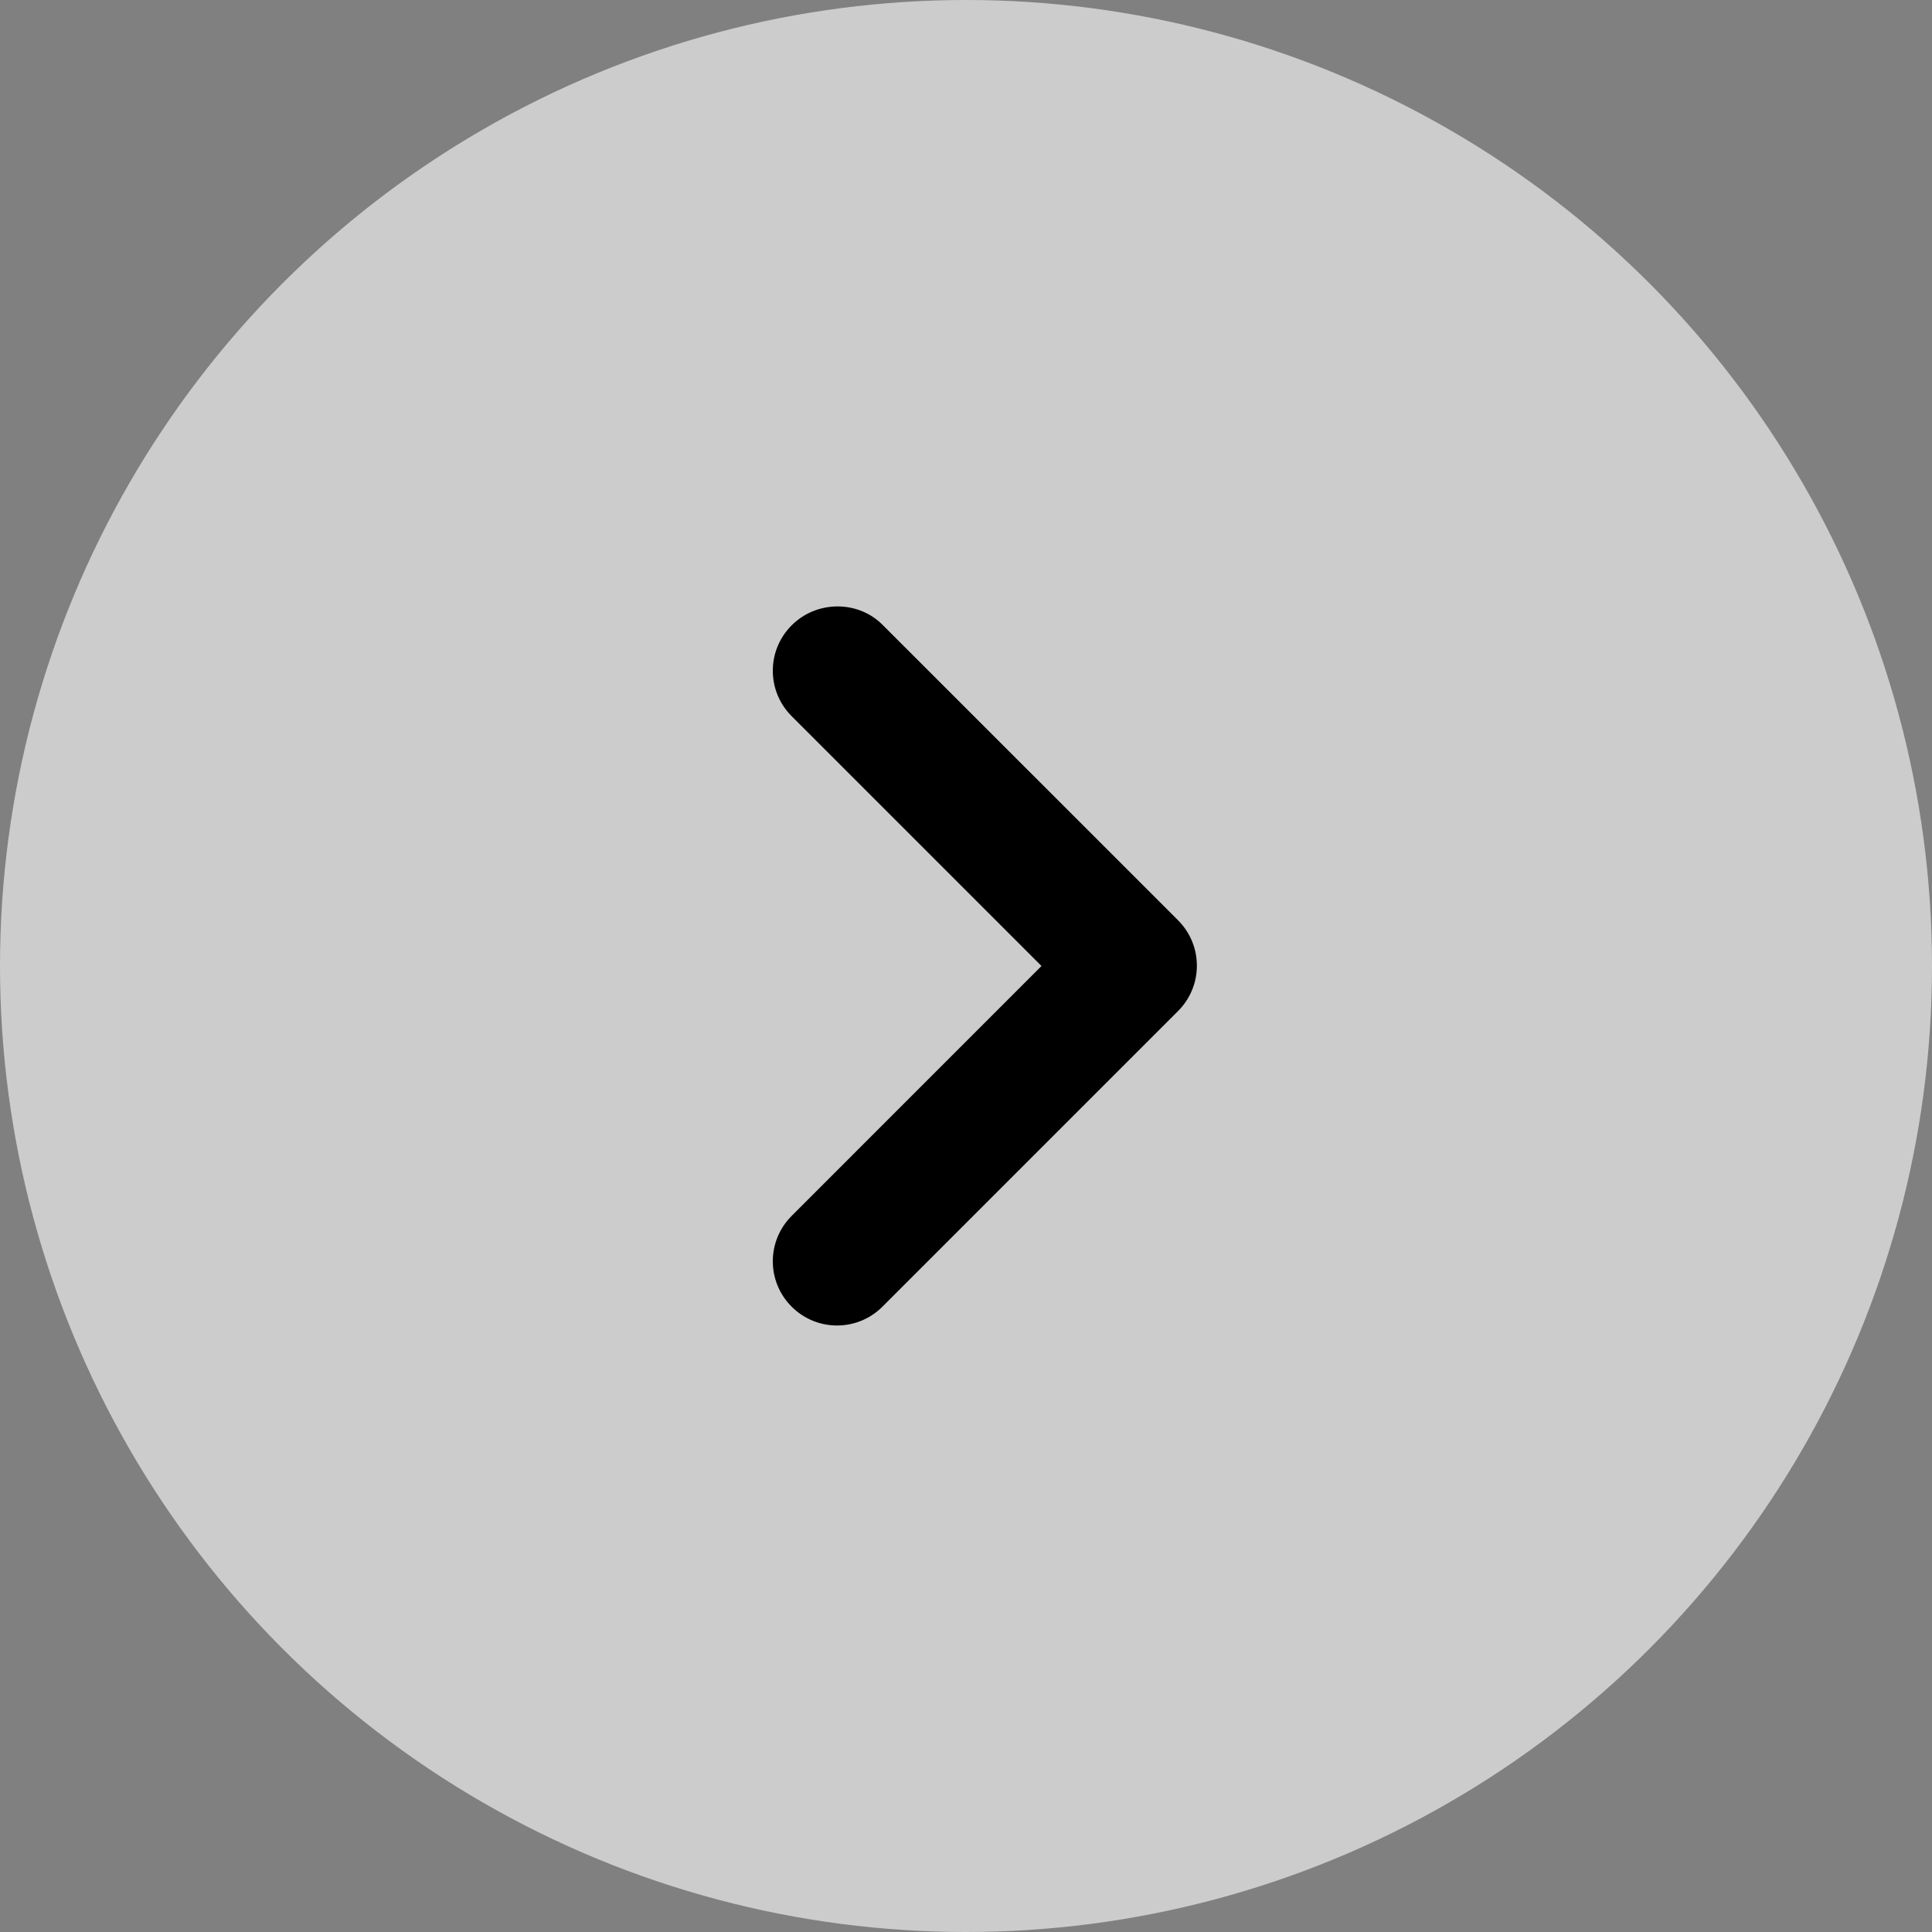
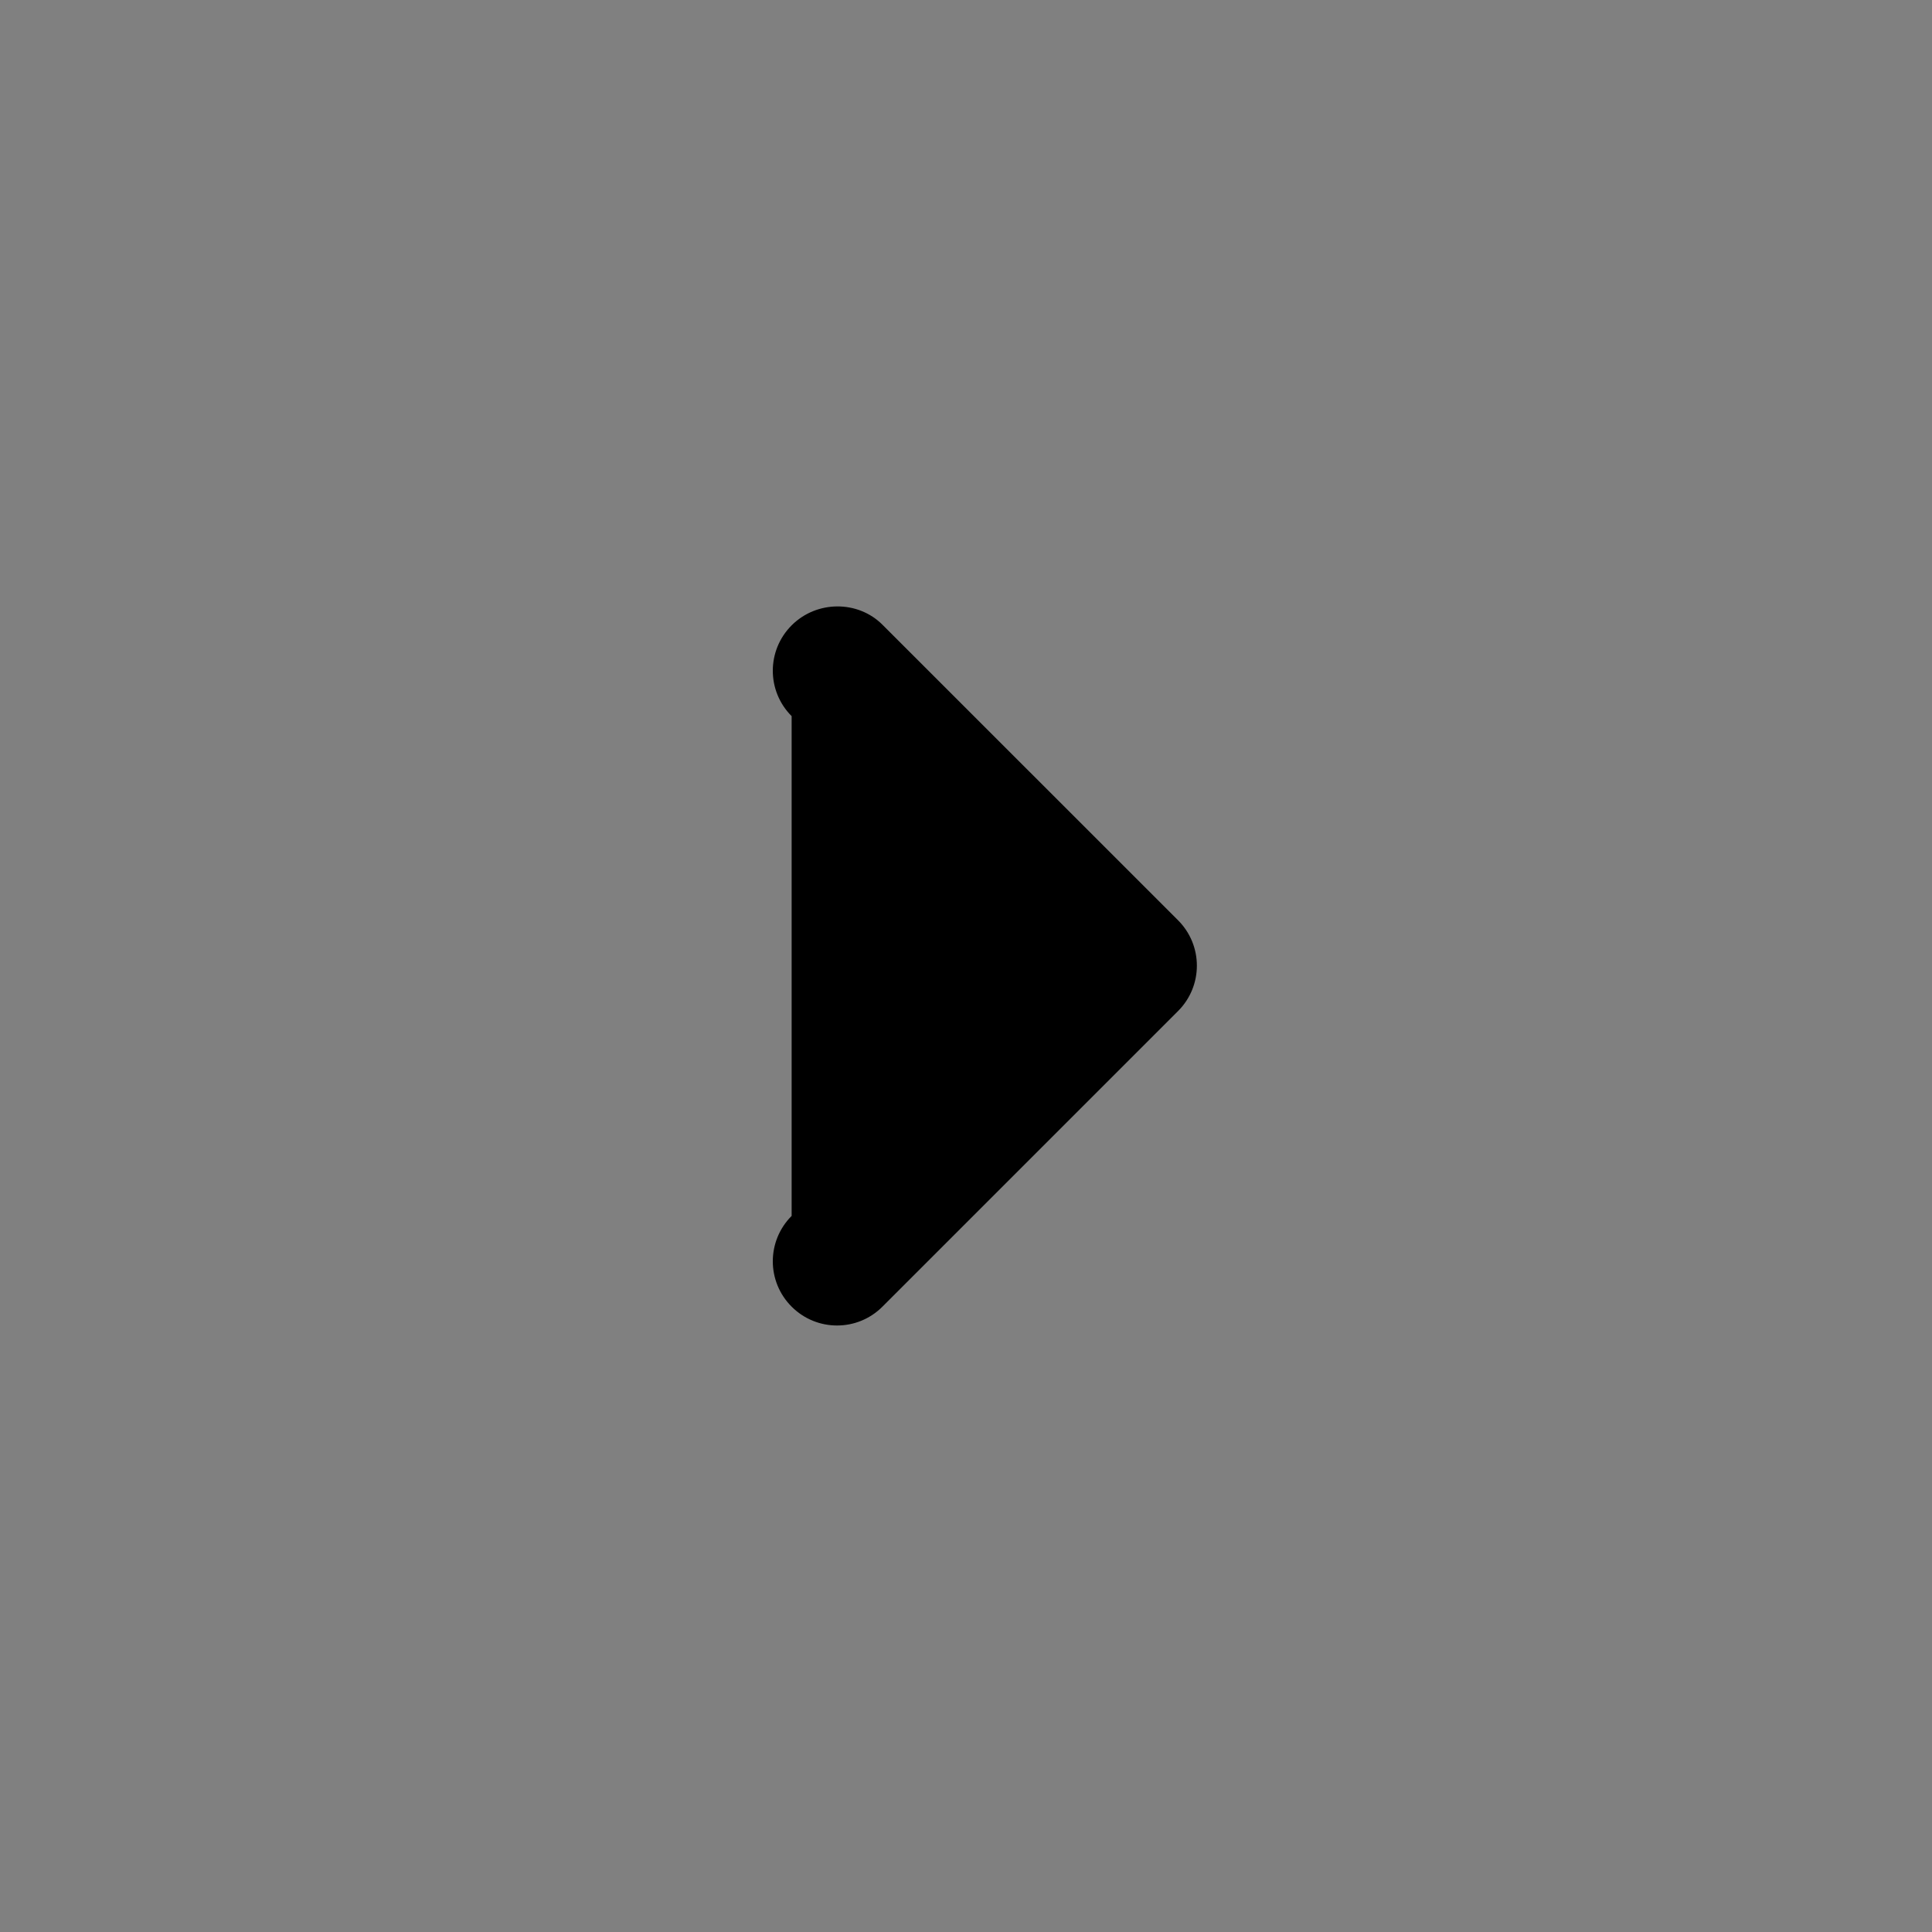
<svg xmlns="http://www.w3.org/2000/svg" width="40" height="40" viewBox="0 0 40 40" fill="none">
  <rect x="0" y="0" width="40" height="40" fill="#808080" stroke="none" />
-   <circle opacity="0.6" cx="20" cy="20" r="20" transform="rotate(-180 20 20)" fill="white" />
  <g clip-path="url(#clip0_803_2752)">
-     <path d="M16.39 12.947C15.87 13.467 15.87 14.307 16.39 14.827L21.563 20L16.39 25.174C15.87 25.694 15.87 26.534 16.39 27.053C16.91 27.573 17.75 27.573 18.27 27.053L24.39 20.933C24.91 20.413 24.91 19.573 24.39 19.053L18.27 12.934C17.763 12.427 16.91 12.427 16.39 12.947Z" fill="black" />
+     <path d="M16.39 12.947C15.87 13.467 15.87 14.307 16.39 14.827L16.39 25.174C15.87 25.694 15.87 26.534 16.39 27.053C16.91 27.573 17.75 27.573 18.27 27.053L24.39 20.933C24.91 20.413 24.91 19.573 24.39 19.053L18.27 12.934C17.763 12.427 16.91 12.427 16.39 12.947Z" fill="black" />
  </g>
  <defs>
    <clipPath id="clip0_803_2752">
      <rect width="32" height="32" fill="white" transform="translate(4 4)" />
    </clipPath>
  </defs>
</svg>